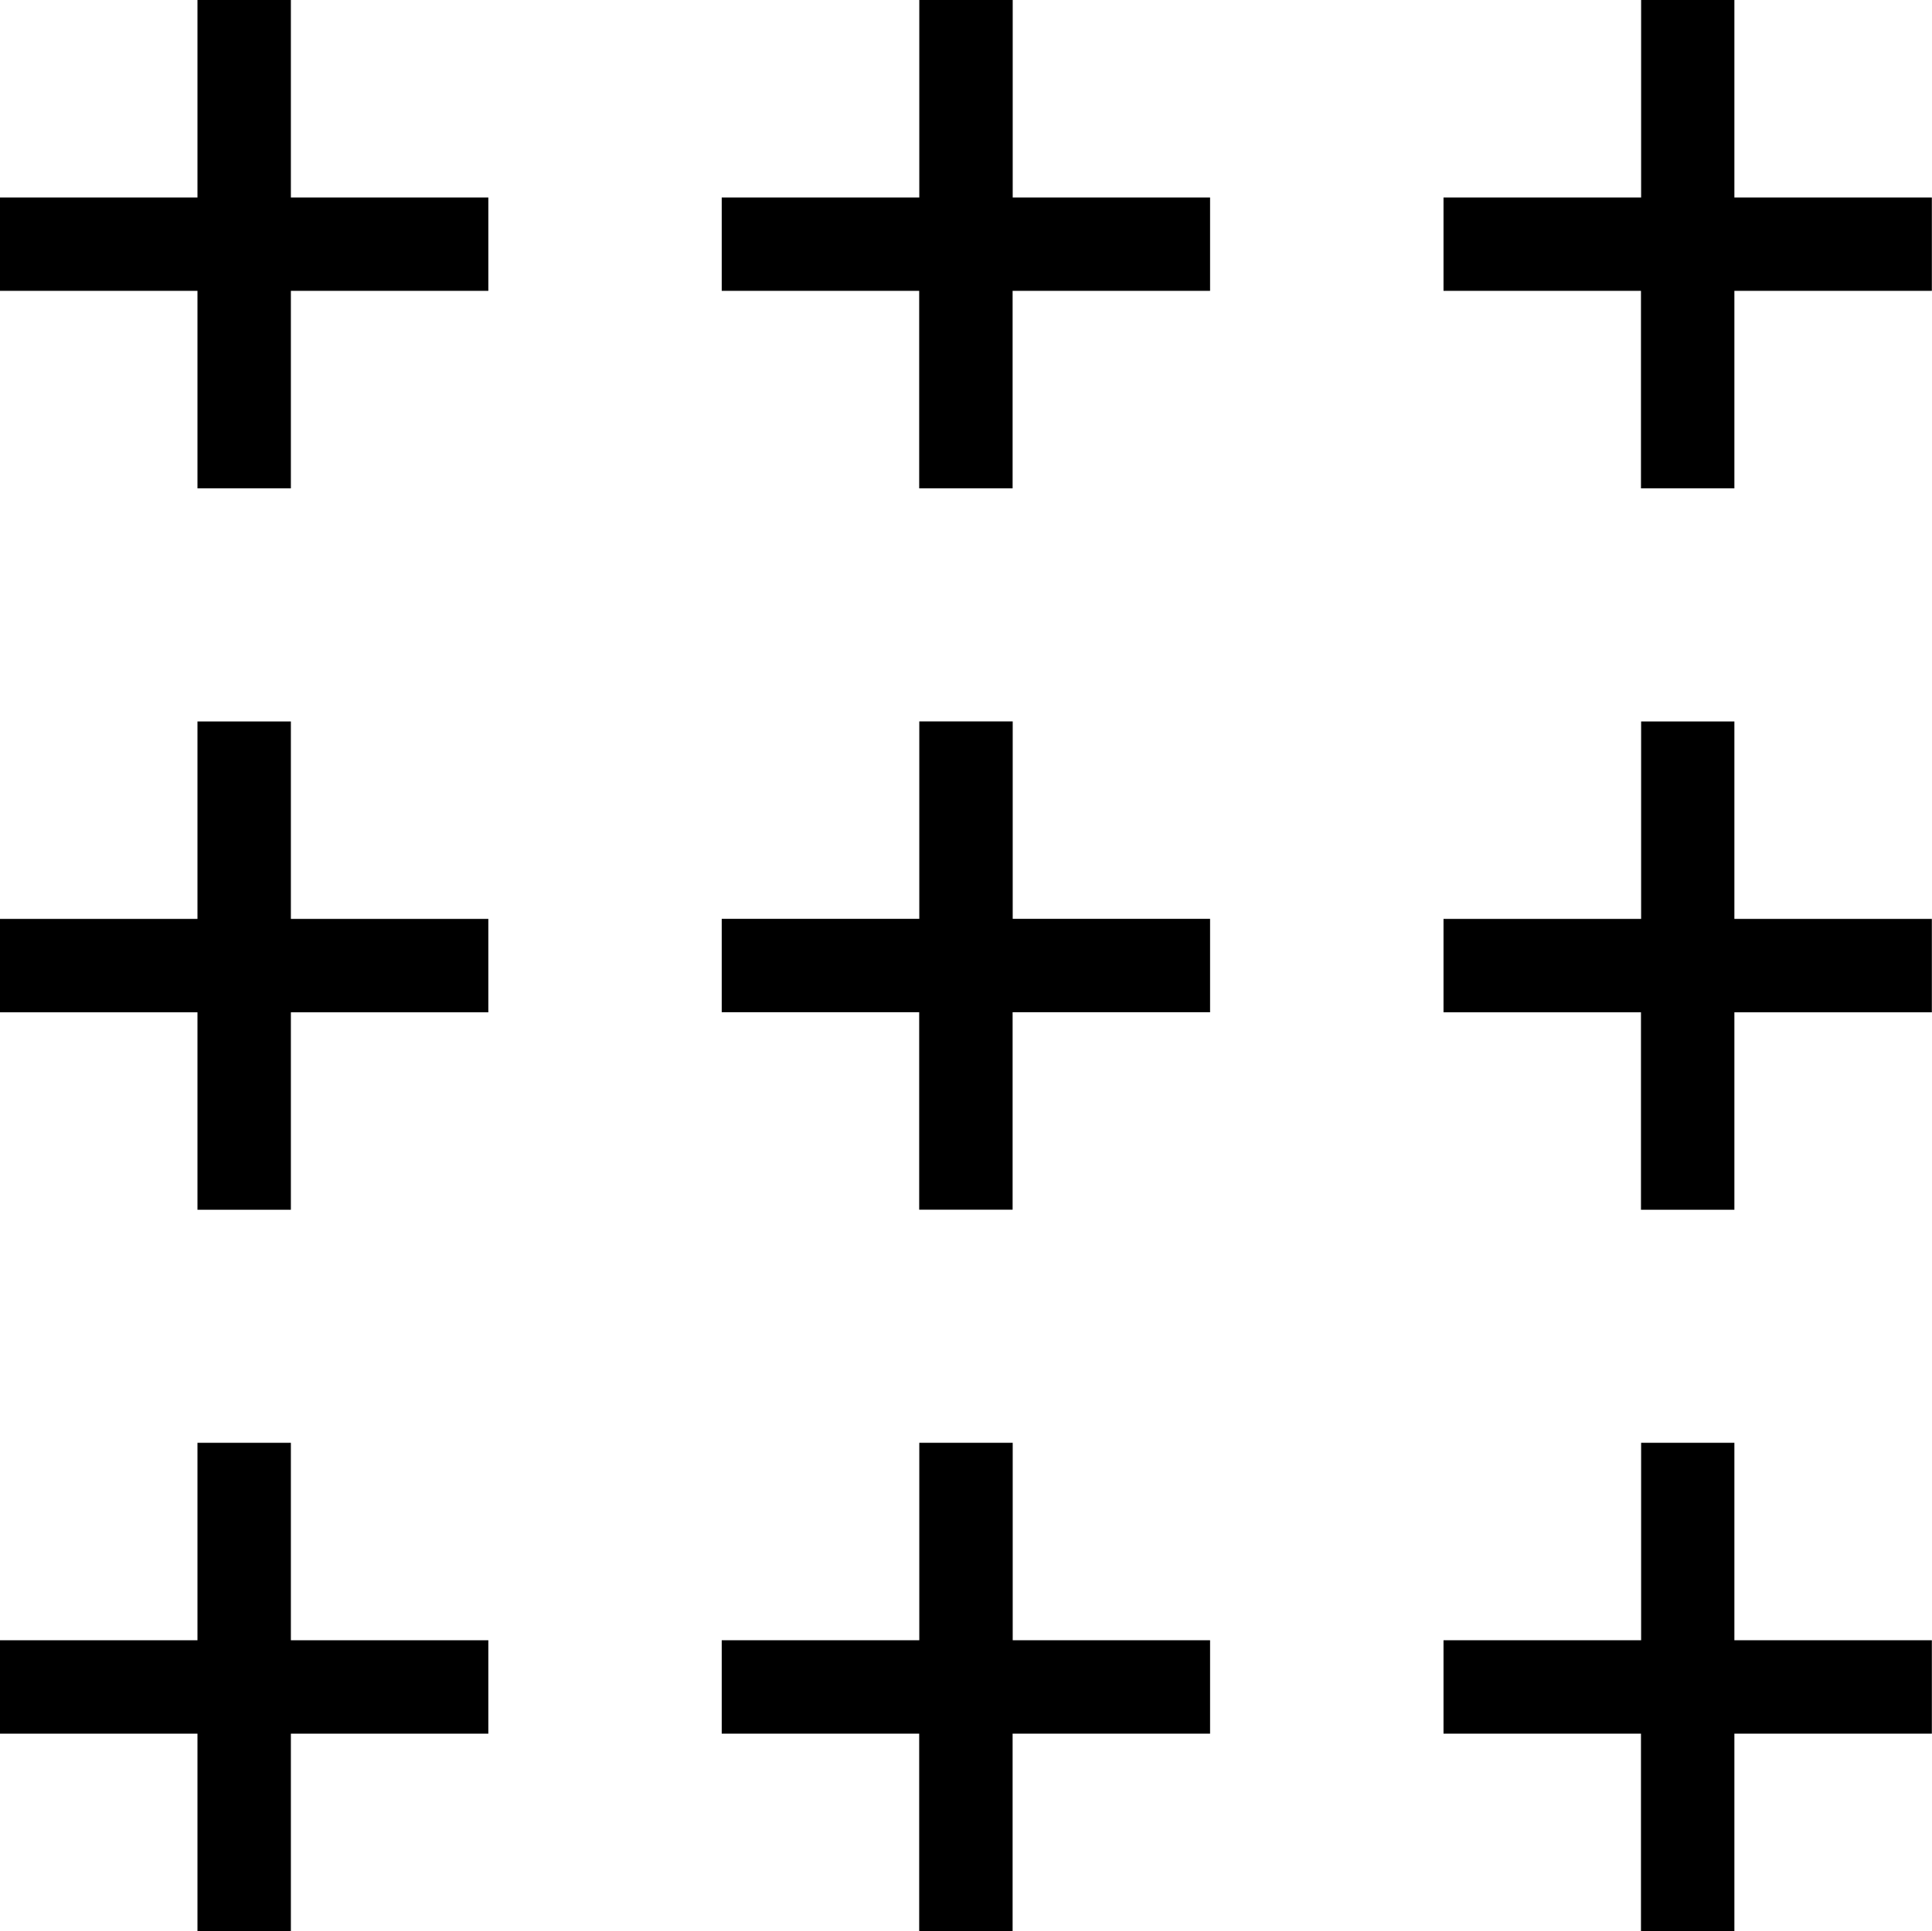
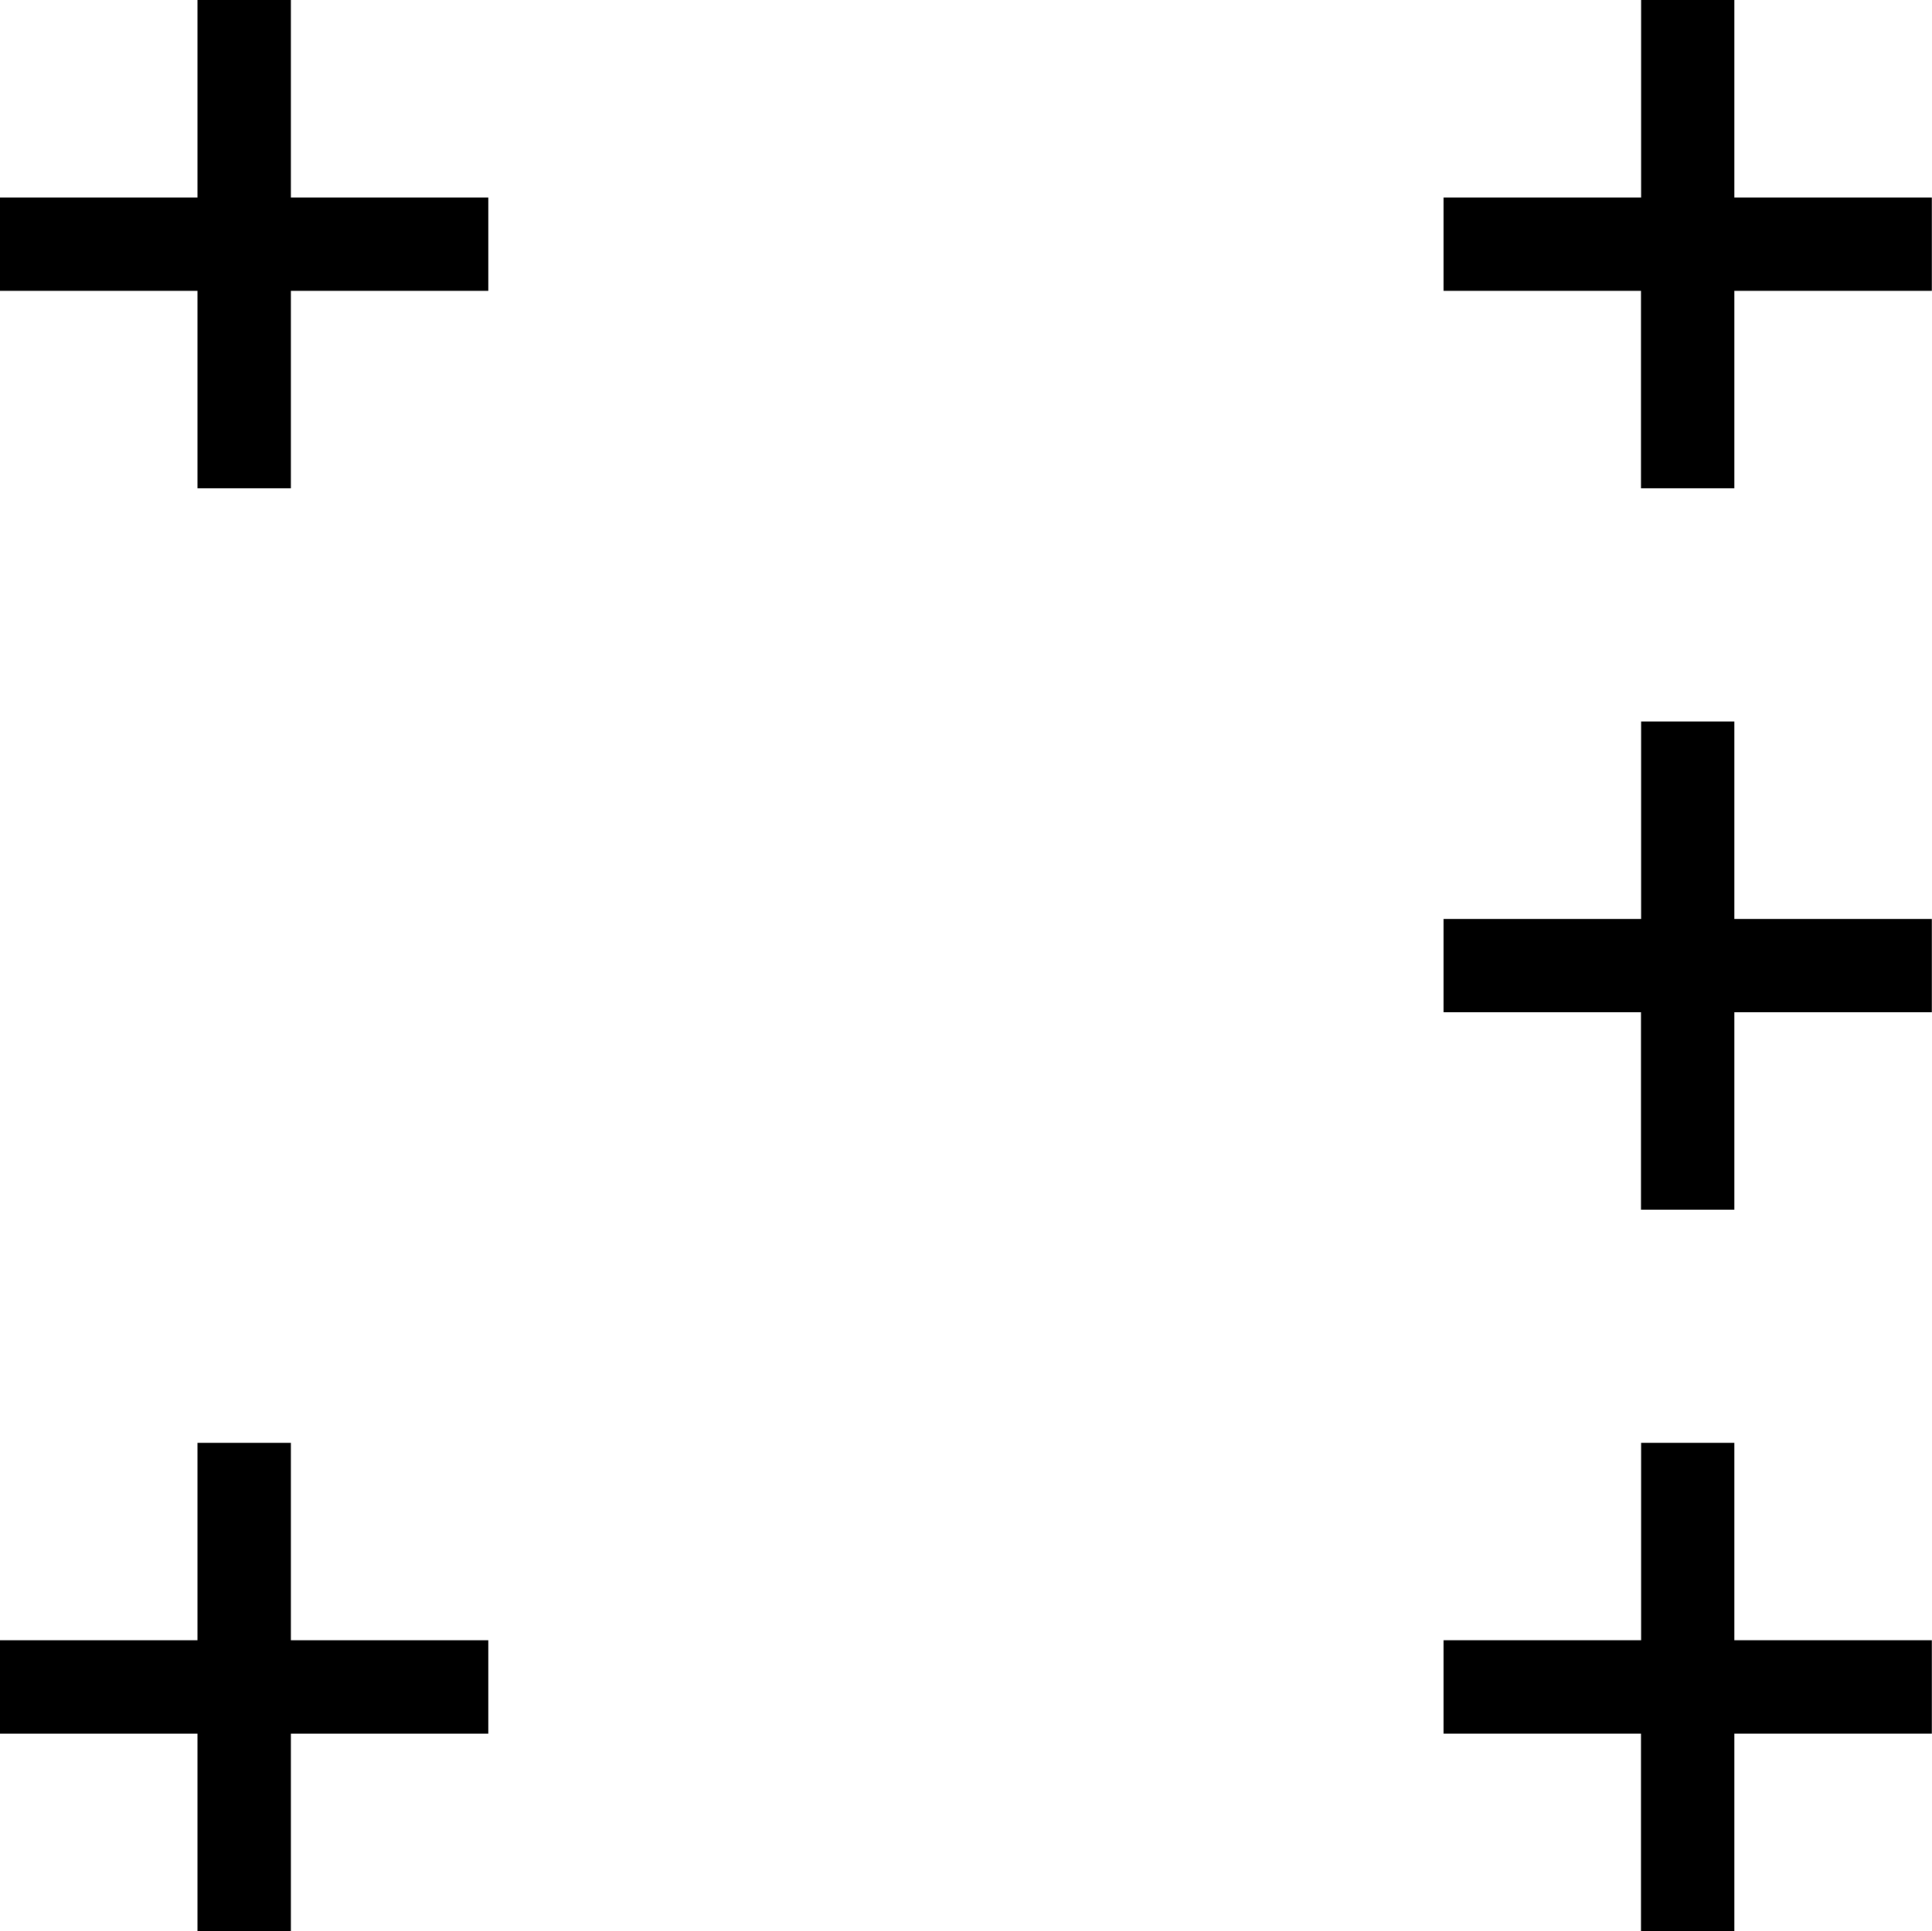
<svg xmlns="http://www.w3.org/2000/svg" width="39.048" height="39.034" viewBox="0 0 39.048 39.034">
  <g id="Raggruppa_201" data-name="Raggruppa 201" transform="translate(0 0)">
    <path id="Tracciato_322" data-name="Tracciato 322" d="M3.991,0V3.992H0V5.879H3.991V9.871H5.879V5.879H9.87V3.992H5.879V0Z" />
-     <path id="Tracciato_323" data-name="Tracciato 323" d="M63.993,0V3.992H60V5.879h3.991V9.871h1.888V5.879h3.991V3.992H65.881V0Z" transform="translate(-45.413)" />
    <path id="Tracciato_324" data-name="Tracciato 324" d="M123.994,0V3.992H120V5.879h3.991V9.871h1.888V5.879h3.991V3.992h-3.991V0Z" transform="translate(-90.825)" />
-     <path id="Tracciato_325" data-name="Tracciato 325" d="M3.991,59.973v3.991H0v1.888H3.991v3.991H5.879V65.852H9.87V63.964H5.879V59.973Z" transform="translate(0 -45.39)" />
-     <path id="Tracciato_326" data-name="Tracciato 326" d="M65.881,59.973H63.993v3.991H60v1.888h3.991v3.991h1.888V65.852h3.991V63.964H65.881Z" transform="translate(-45.413 -45.391)" />
    <path id="Tracciato_327" data-name="Tracciato 327" d="M123.994,59.973v3.991H120v1.888h3.991v3.991h1.888V65.852h3.991V63.964h-3.991V59.973Z" transform="translate(-90.825 -45.39)" />
    <path id="Tracciato_328" data-name="Tracciato 328" d="M3.991,119.945v3.991H0v1.888H3.991v3.991H5.879v-3.991H9.87v-1.888H5.879v-3.991Z" transform="translate(0 -90.781)" />
-     <path id="Tracciato_329" data-name="Tracciato 329" d="M63.993,119.945v3.991H60v1.888h3.991v3.991h1.888v-3.991h3.991v-1.888H65.881v-3.991Z" transform="translate(-45.413 -90.781)" />
    <path id="Tracciato_330" data-name="Tracciato 330" d="M123.994,119.945v3.991H120v1.888h3.991v3.991h1.888v-3.991h3.991v-1.888h-3.991v-3.991Z" transform="translate(-90.825 -90.781)" />
  </g>
</svg>